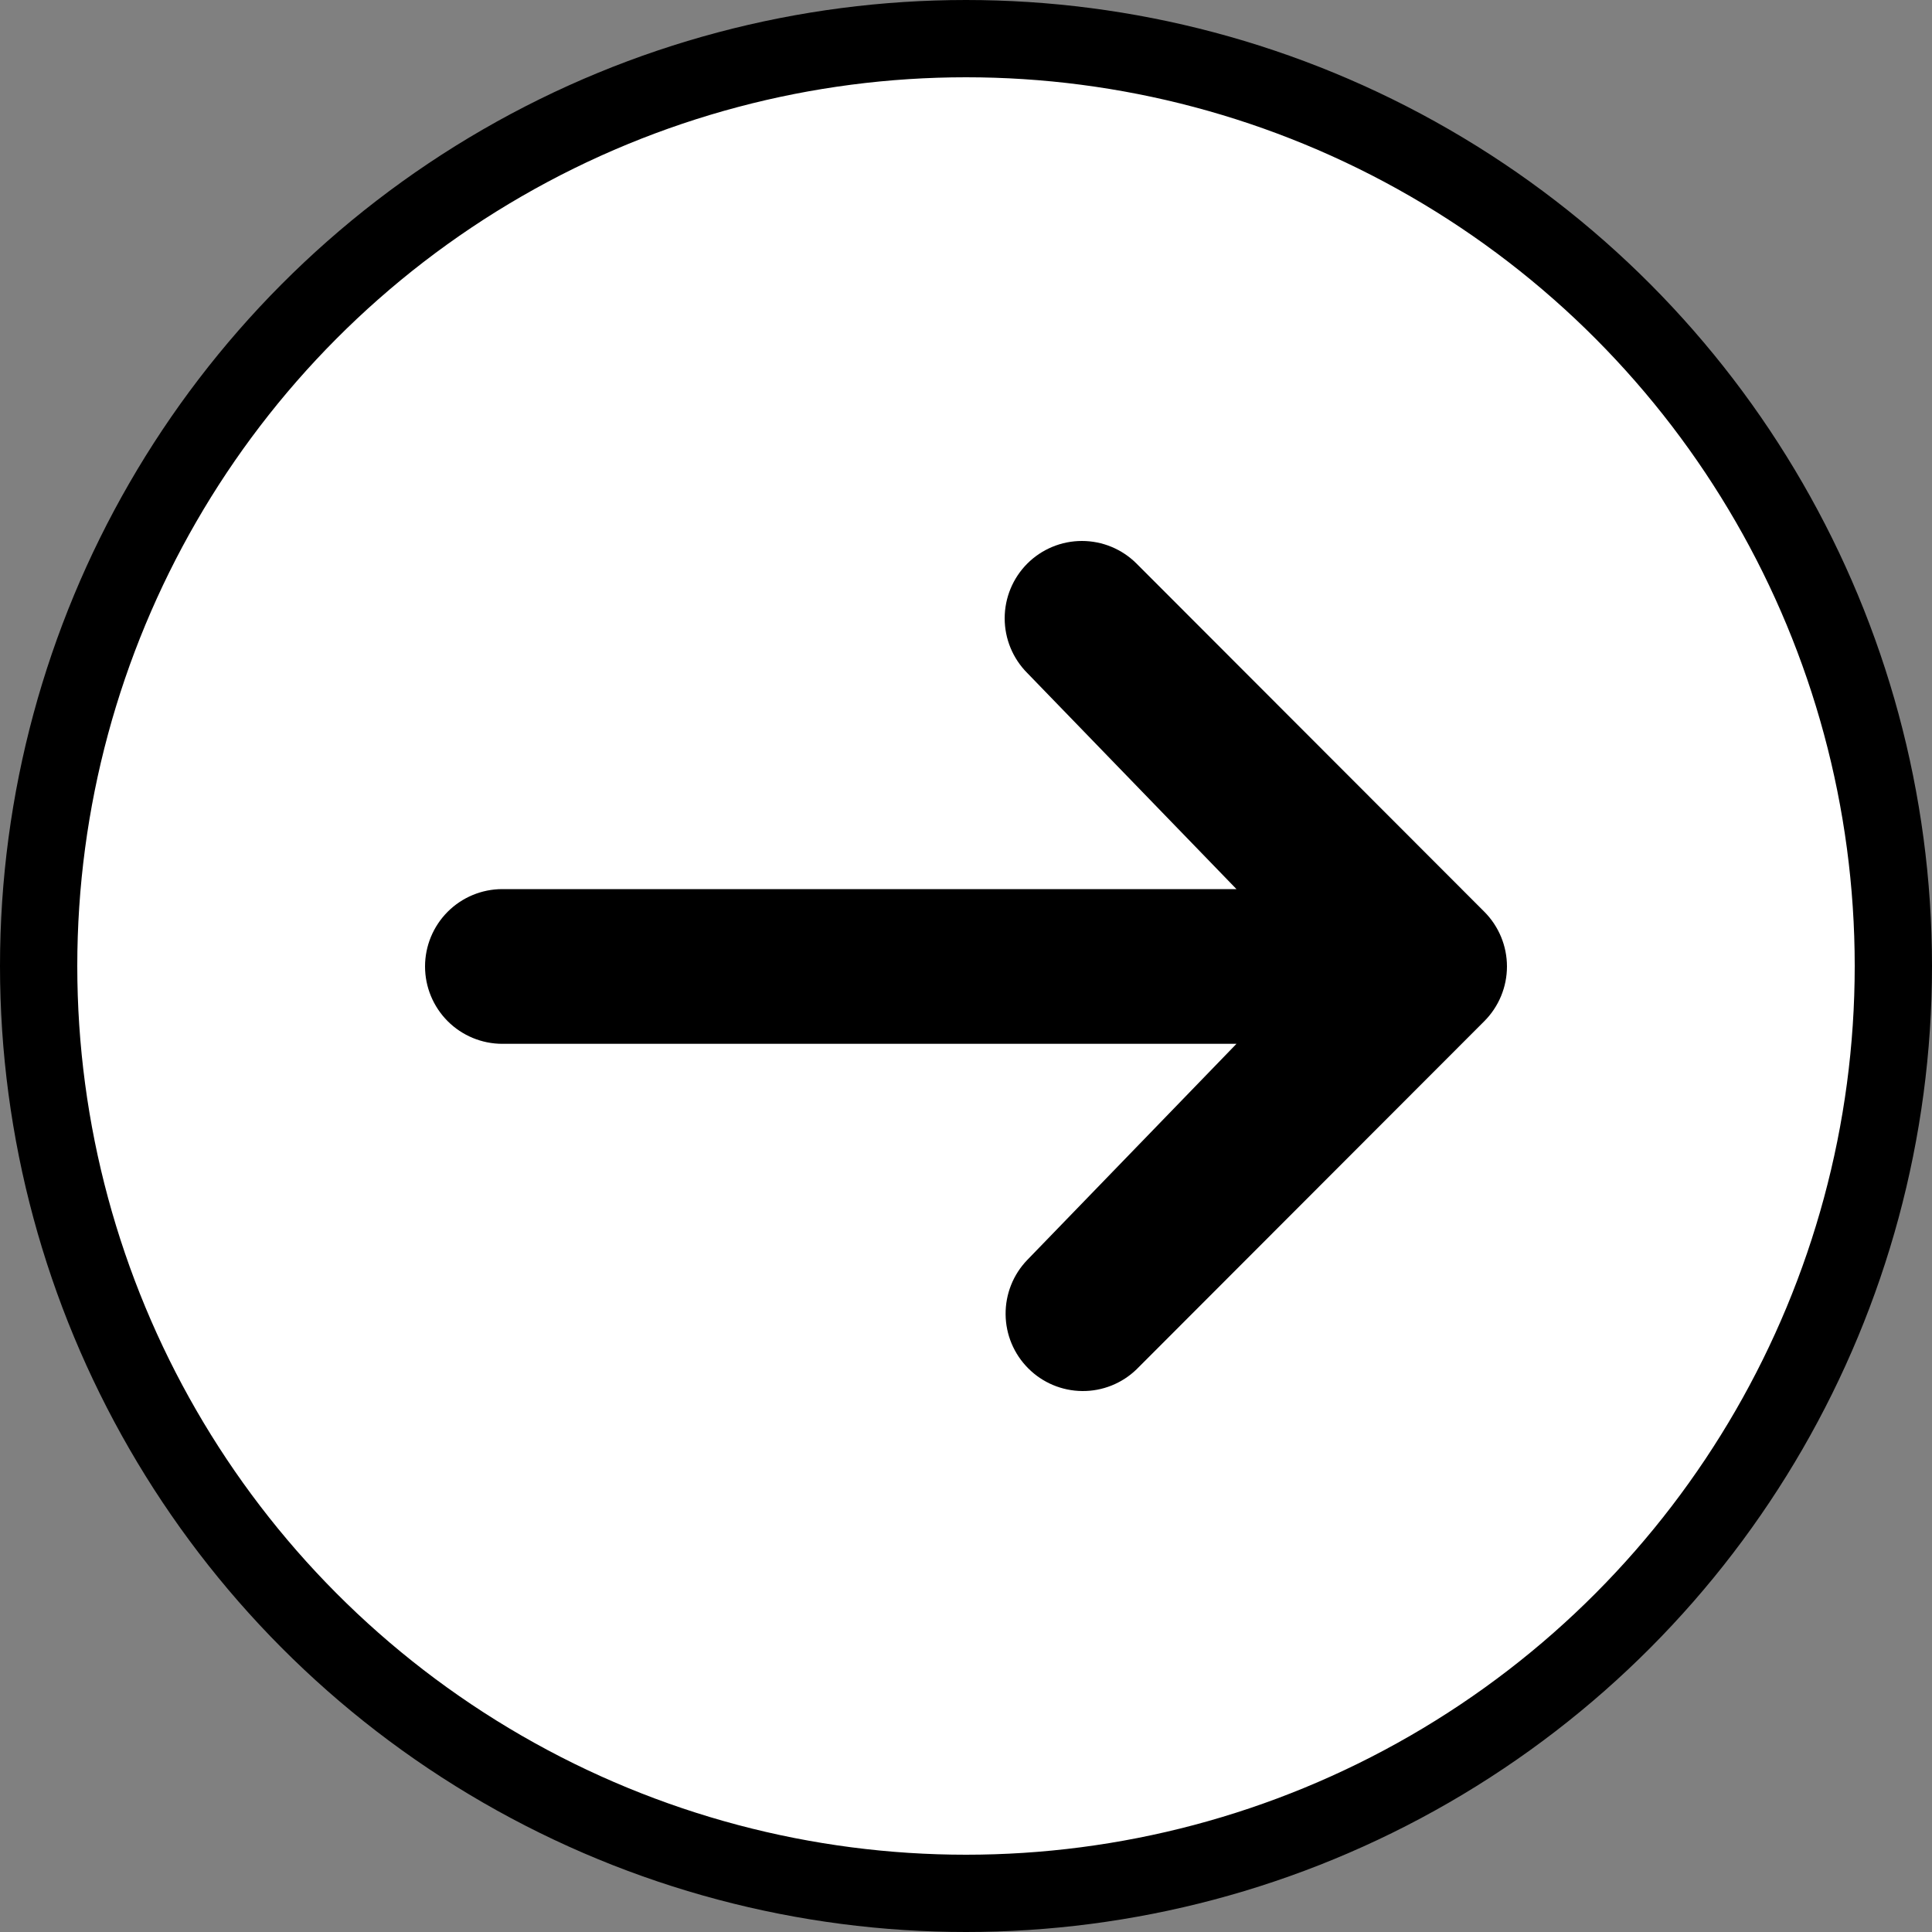
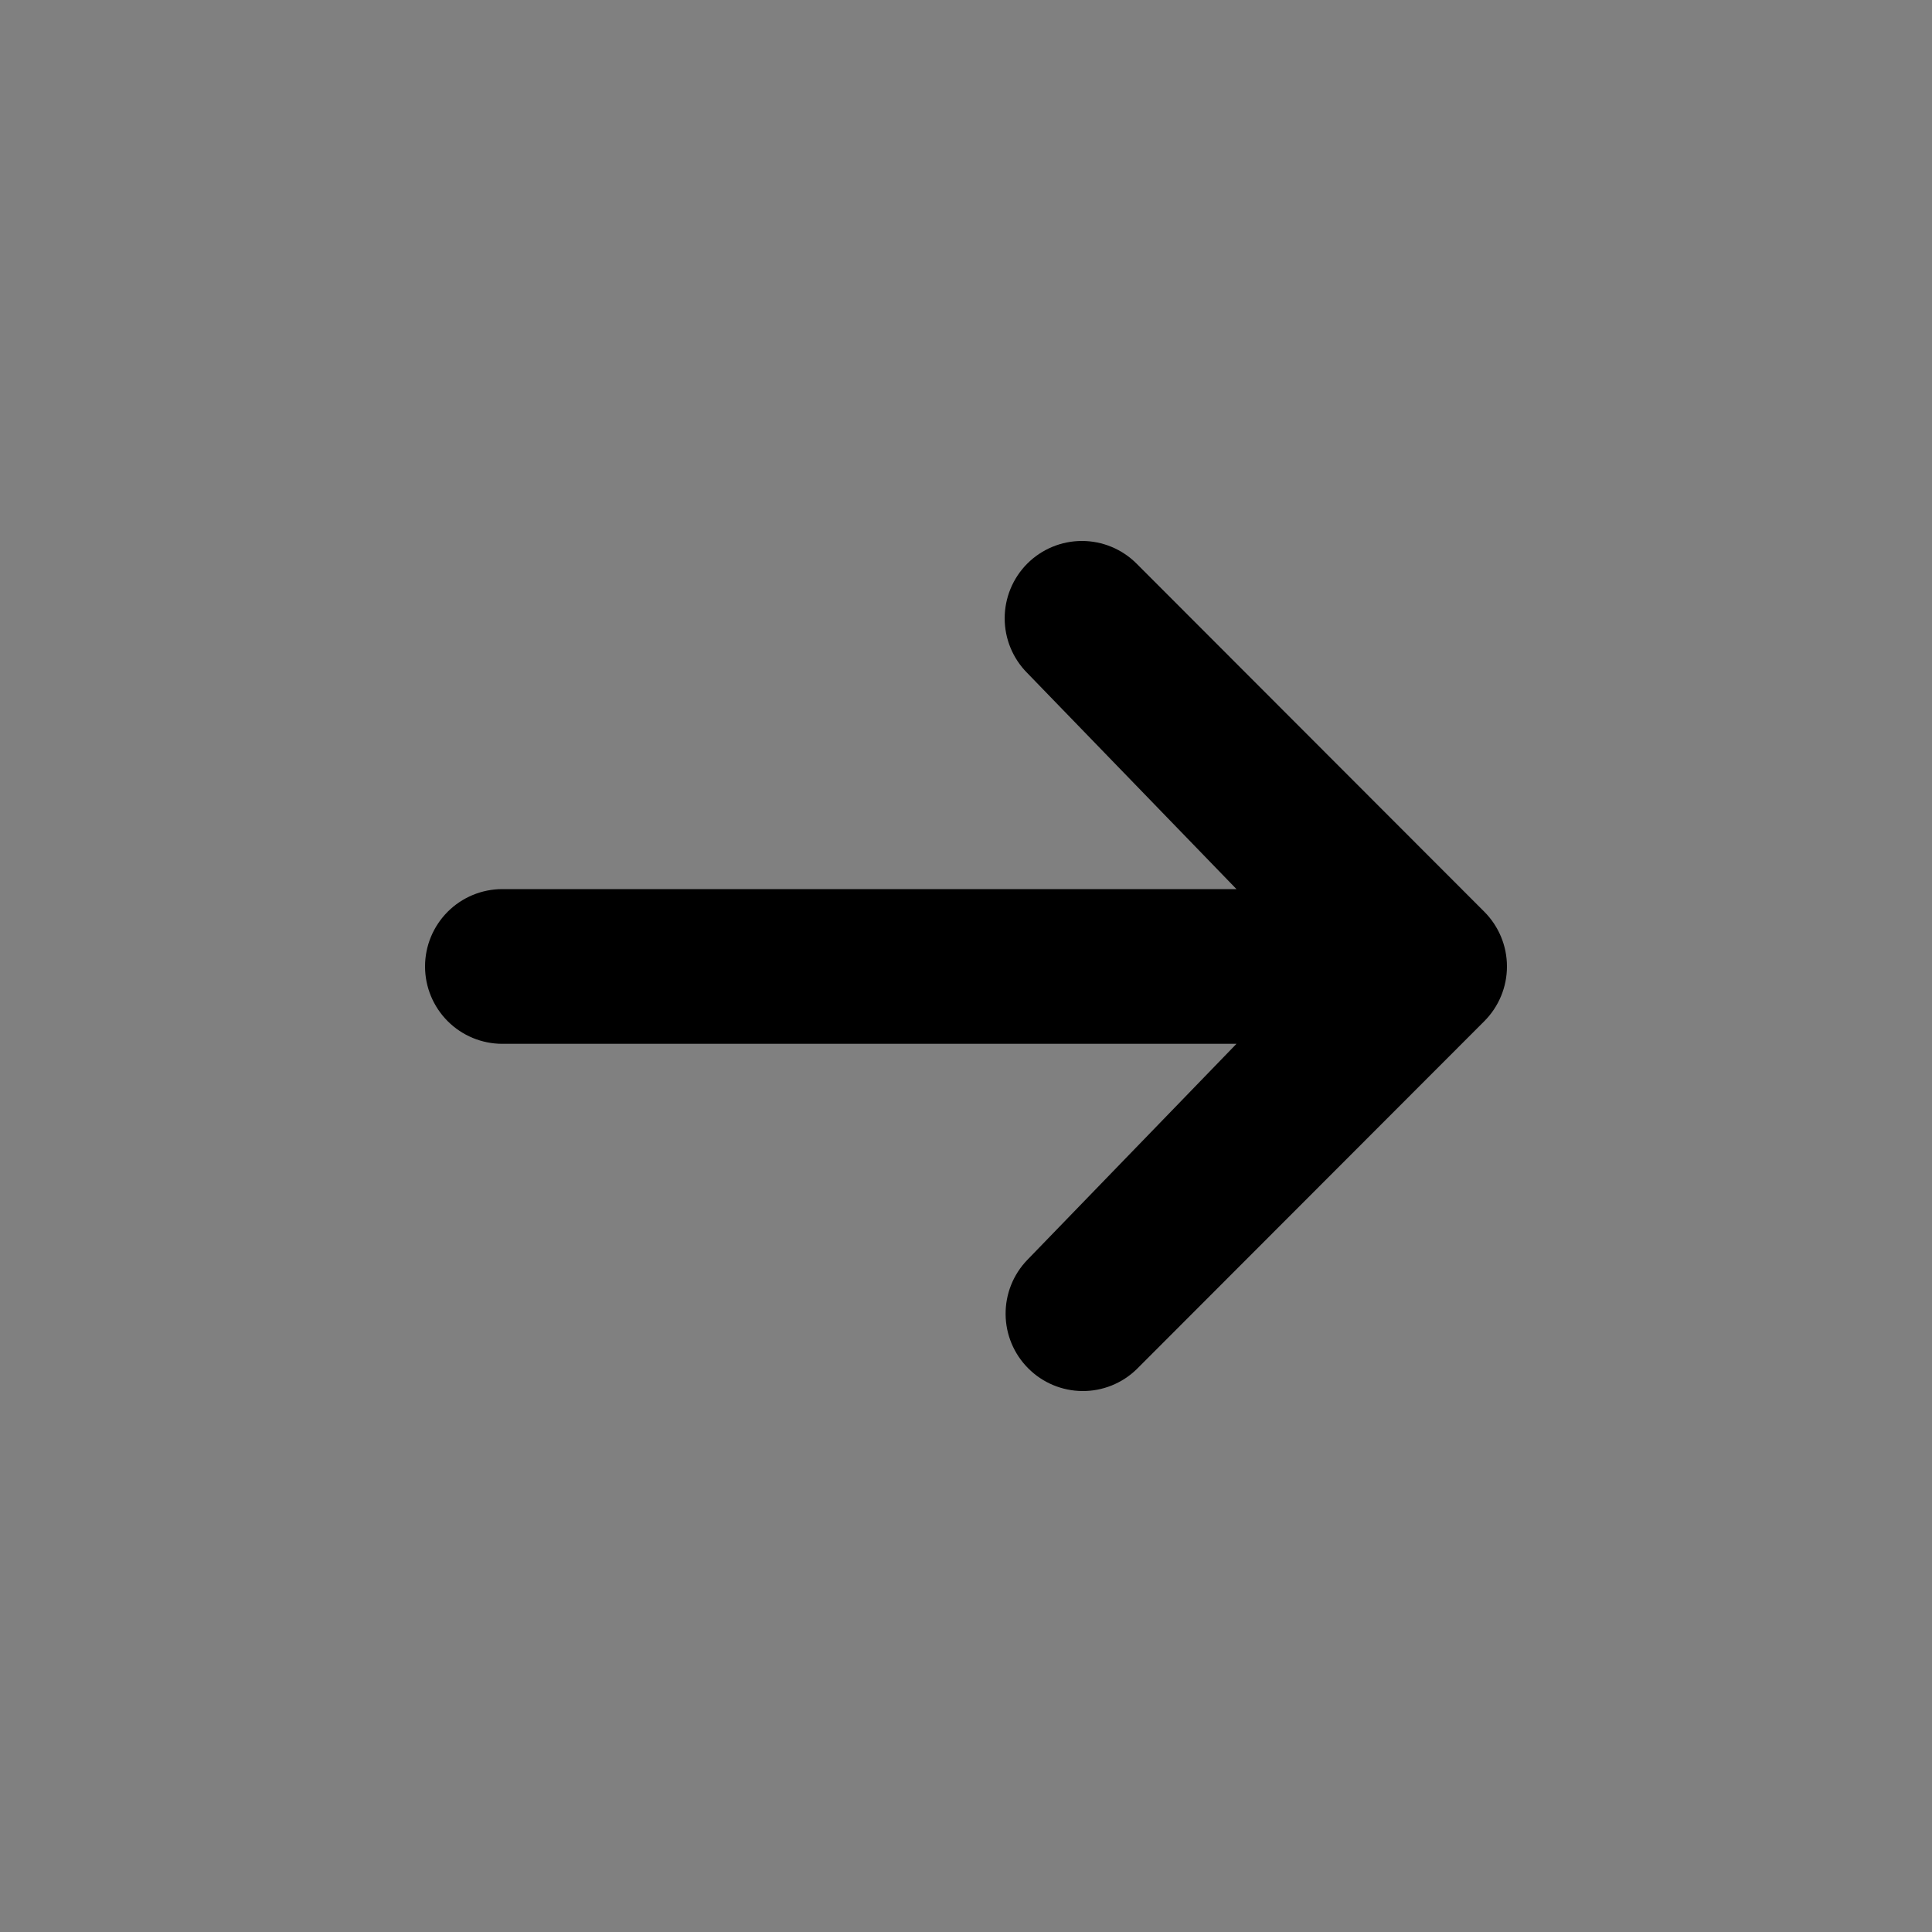
<svg xmlns="http://www.w3.org/2000/svg" width="50" height="50" viewBox="0 0 50 50" fill="none">
  <rect x="0" y="0" width="50" height="50" fill="#808080" stroke="none" />
-   <circle cx="25" cy="25" r="24" transform="matrix(-1 0 0 1 50 0)" fill="white" stroke="black" stroke-width="2" />
  <path d="M26.586 14.586C26.961 14.211 27.47 14 28 14C28.531 14 29.039 14.211 29.414 14.586L38.414 23.596C38.789 23.972 39 24.481 39 25.012C39 25.543 38.789 26.052 38.414 26.428L29.414 35.438C29.037 35.803 28.532 36.005 28.008 36C27.483 35.995 26.981 35.785 26.611 35.413C26.24 35.042 26.029 34.54 26.025 34.015C26.02 33.49 26.222 32.984 26.586 32.607L32 27.014H13C12.47 27.014 11.961 26.803 11.586 26.428C11.211 26.052 11 25.543 11 25.012C11 24.481 11.211 23.972 11.586 23.596C11.961 23.221 12.47 23.01 13 23.01H32L26.586 17.418C26.211 17.042 26.001 16.533 26.001 16.002C26.001 15.471 26.211 14.962 26.586 14.586Z" fill="black" />
</svg>